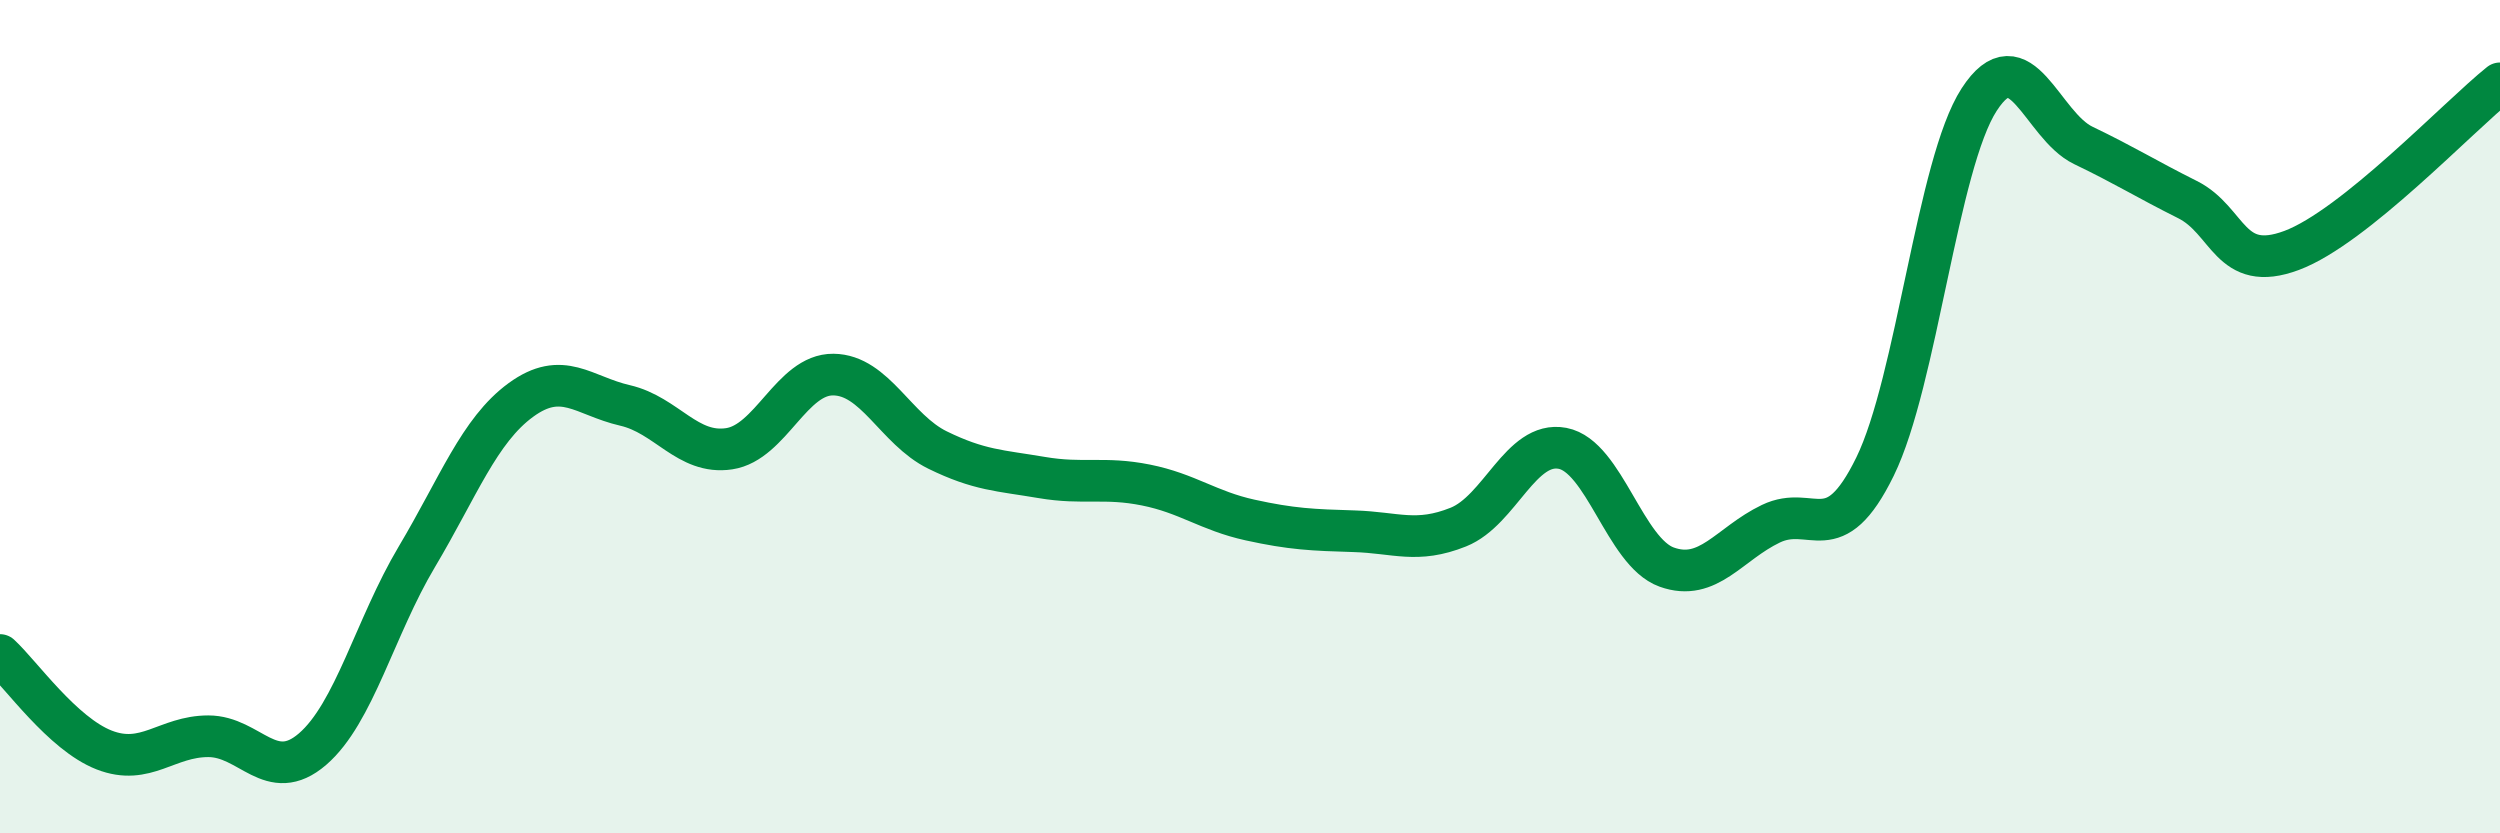
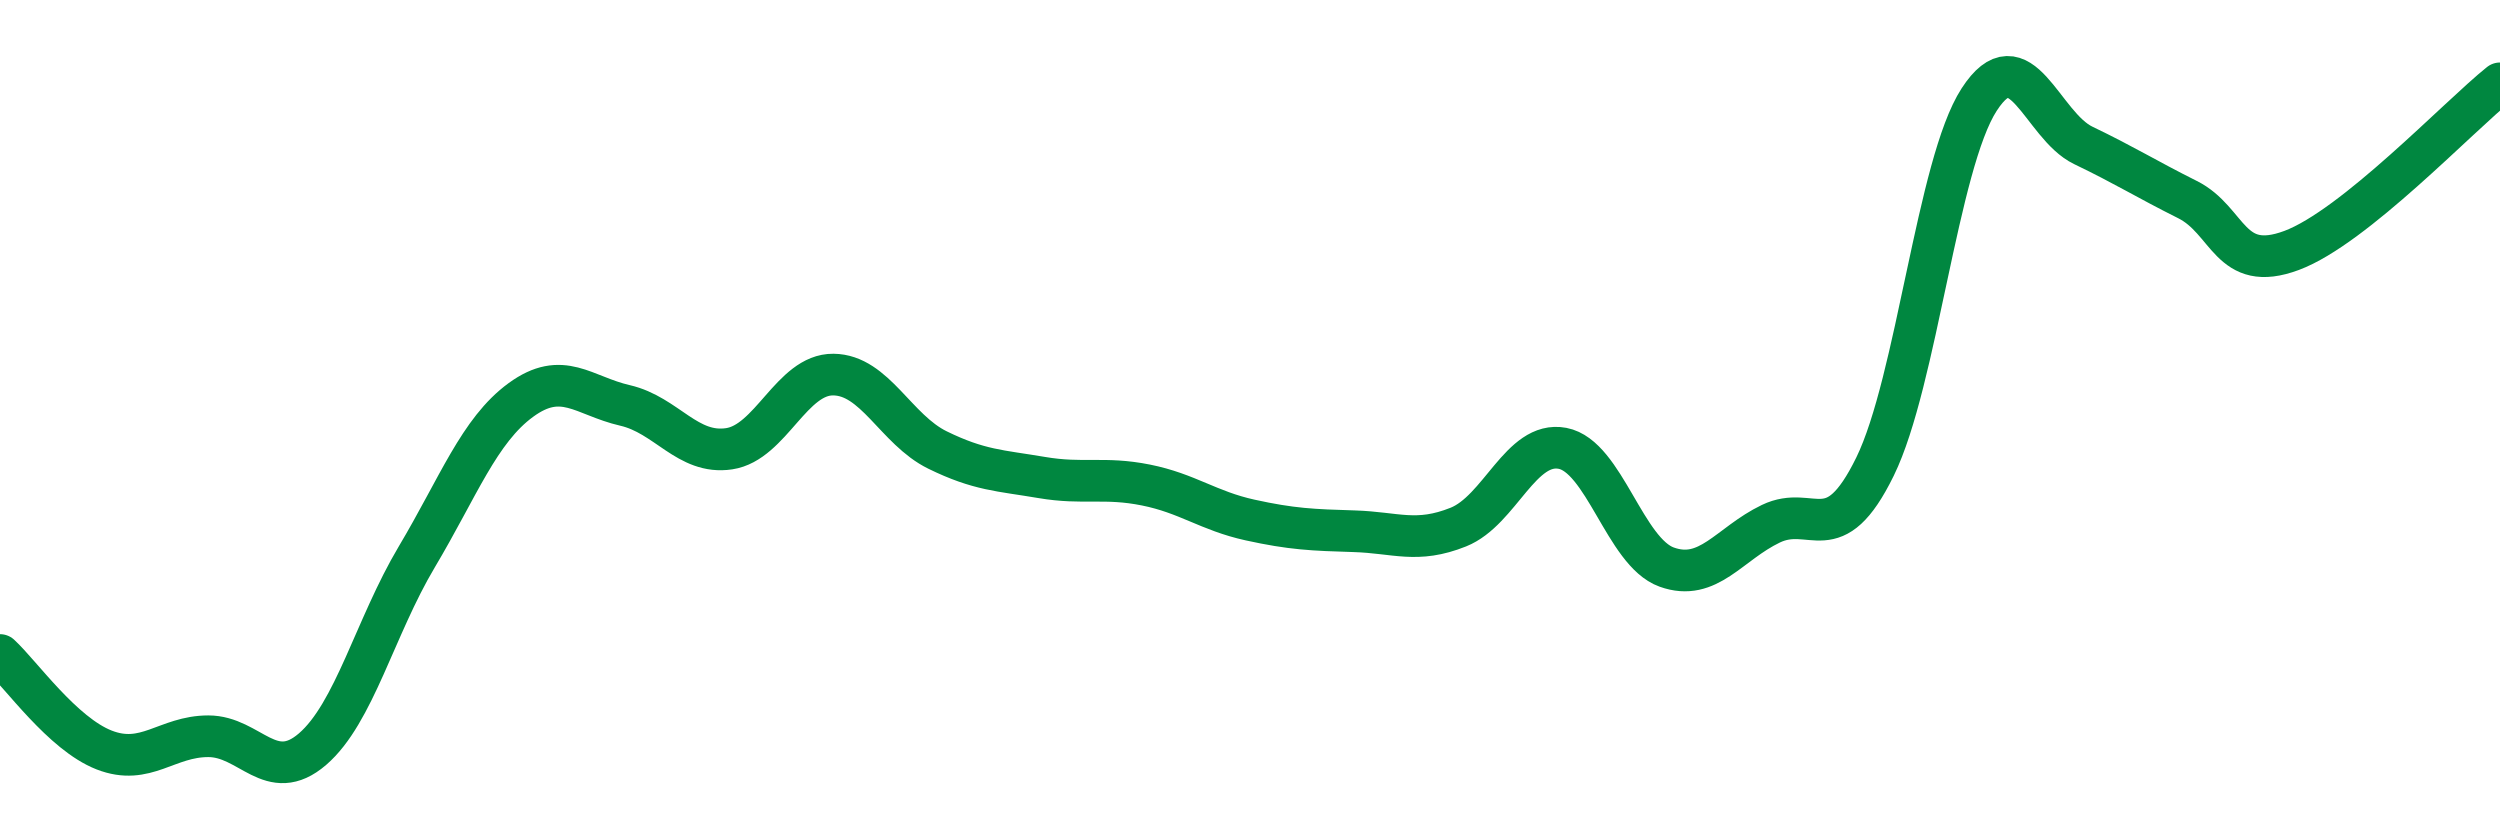
<svg xmlns="http://www.w3.org/2000/svg" width="60" height="20" viewBox="0 0 60 20">
-   <path d="M 0,15.72 C 0.5,16.18 1.5,17.61 2.5,18 C 3.5,18.39 4,17.67 5,17.67 C 6,17.67 6.5,18.84 7.5,17.98 C 8.5,17.12 9,15.05 10,13.37 C 11,11.69 11.5,10.33 12.5,9.6 C 13.5,8.87 14,9.5 15,9.73 C 16,9.96 16.5,10.92 17.5,10.77 C 18.5,10.62 19,8.98 20,8.99 C 21,9 21.5,10.31 22.5,10.8 C 23.5,11.29 24,11.29 25,11.46 C 26,11.63 26.5,11.44 27.5,11.64 C 28.5,11.84 29,12.26 30,12.48 C 31,12.7 31.5,12.72 32.5,12.75 C 33.5,12.78 34,13.05 35,12.65 C 36,12.25 36.5,10.57 37.5,10.76 C 38.5,10.95 39,13.25 40,13.61 C 41,13.97 41.5,13.05 42.5,12.57 C 43.5,12.09 44,13.24 45,11.2 C 46,9.16 46.5,3.93 47.5,2.39 C 48.5,0.85 49,3.01 50,3.49 C 51,3.97 51.5,4.29 52.5,4.79 C 53.5,5.29 53.5,6.57 55,6.01 C 56.5,5.45 59,2.8 60,2L60 20L0 20Z" fill="#008740" opacity="0.1" stroke-linecap="round" stroke-linejoin="round" />
  <path d="M 0,15.72 C 0.5,16.18 1.5,17.61 2.5,18 C 3.5,18.39 4,17.67 5,17.67 C 6,17.67 6.5,18.84 7.5,17.98 C 8.5,17.12 9,15.05 10,13.37 C 11,11.69 11.5,10.33 12.5,9.6 C 13.5,8.87 14,9.5 15,9.73 C 16,9.96 16.5,10.92 17.5,10.77 C 18.5,10.62 19,8.98 20,8.99 C 21,9 21.5,10.31 22.5,10.8 C 23.5,11.29 24,11.29 25,11.46 C 26,11.63 26.5,11.44 27.5,11.64 C 28.5,11.84 29,12.26 30,12.48 C 31,12.7 31.5,12.72 32.5,12.75 C 33.5,12.78 34,13.05 35,12.65 C 36,12.25 36.5,10.57 37.5,10.76 C 38.5,10.95 39,13.25 40,13.61 C 41,13.97 41.5,13.05 42.5,12.57 C 43.5,12.09 44,13.24 45,11.2 C 46,9.16 46.5,3.93 47.5,2.39 C 48.5,0.85 49,3.01 50,3.49 C 51,3.97 51.5,4.29 52.5,4.79 C 53.5,5.29 53.5,6.57 55,6.01 C 56.5,5.45 59,2.8 60,2" stroke="#008740" stroke-width="1" fill="none" stroke-linecap="round" stroke-linejoin="round" />
</svg>